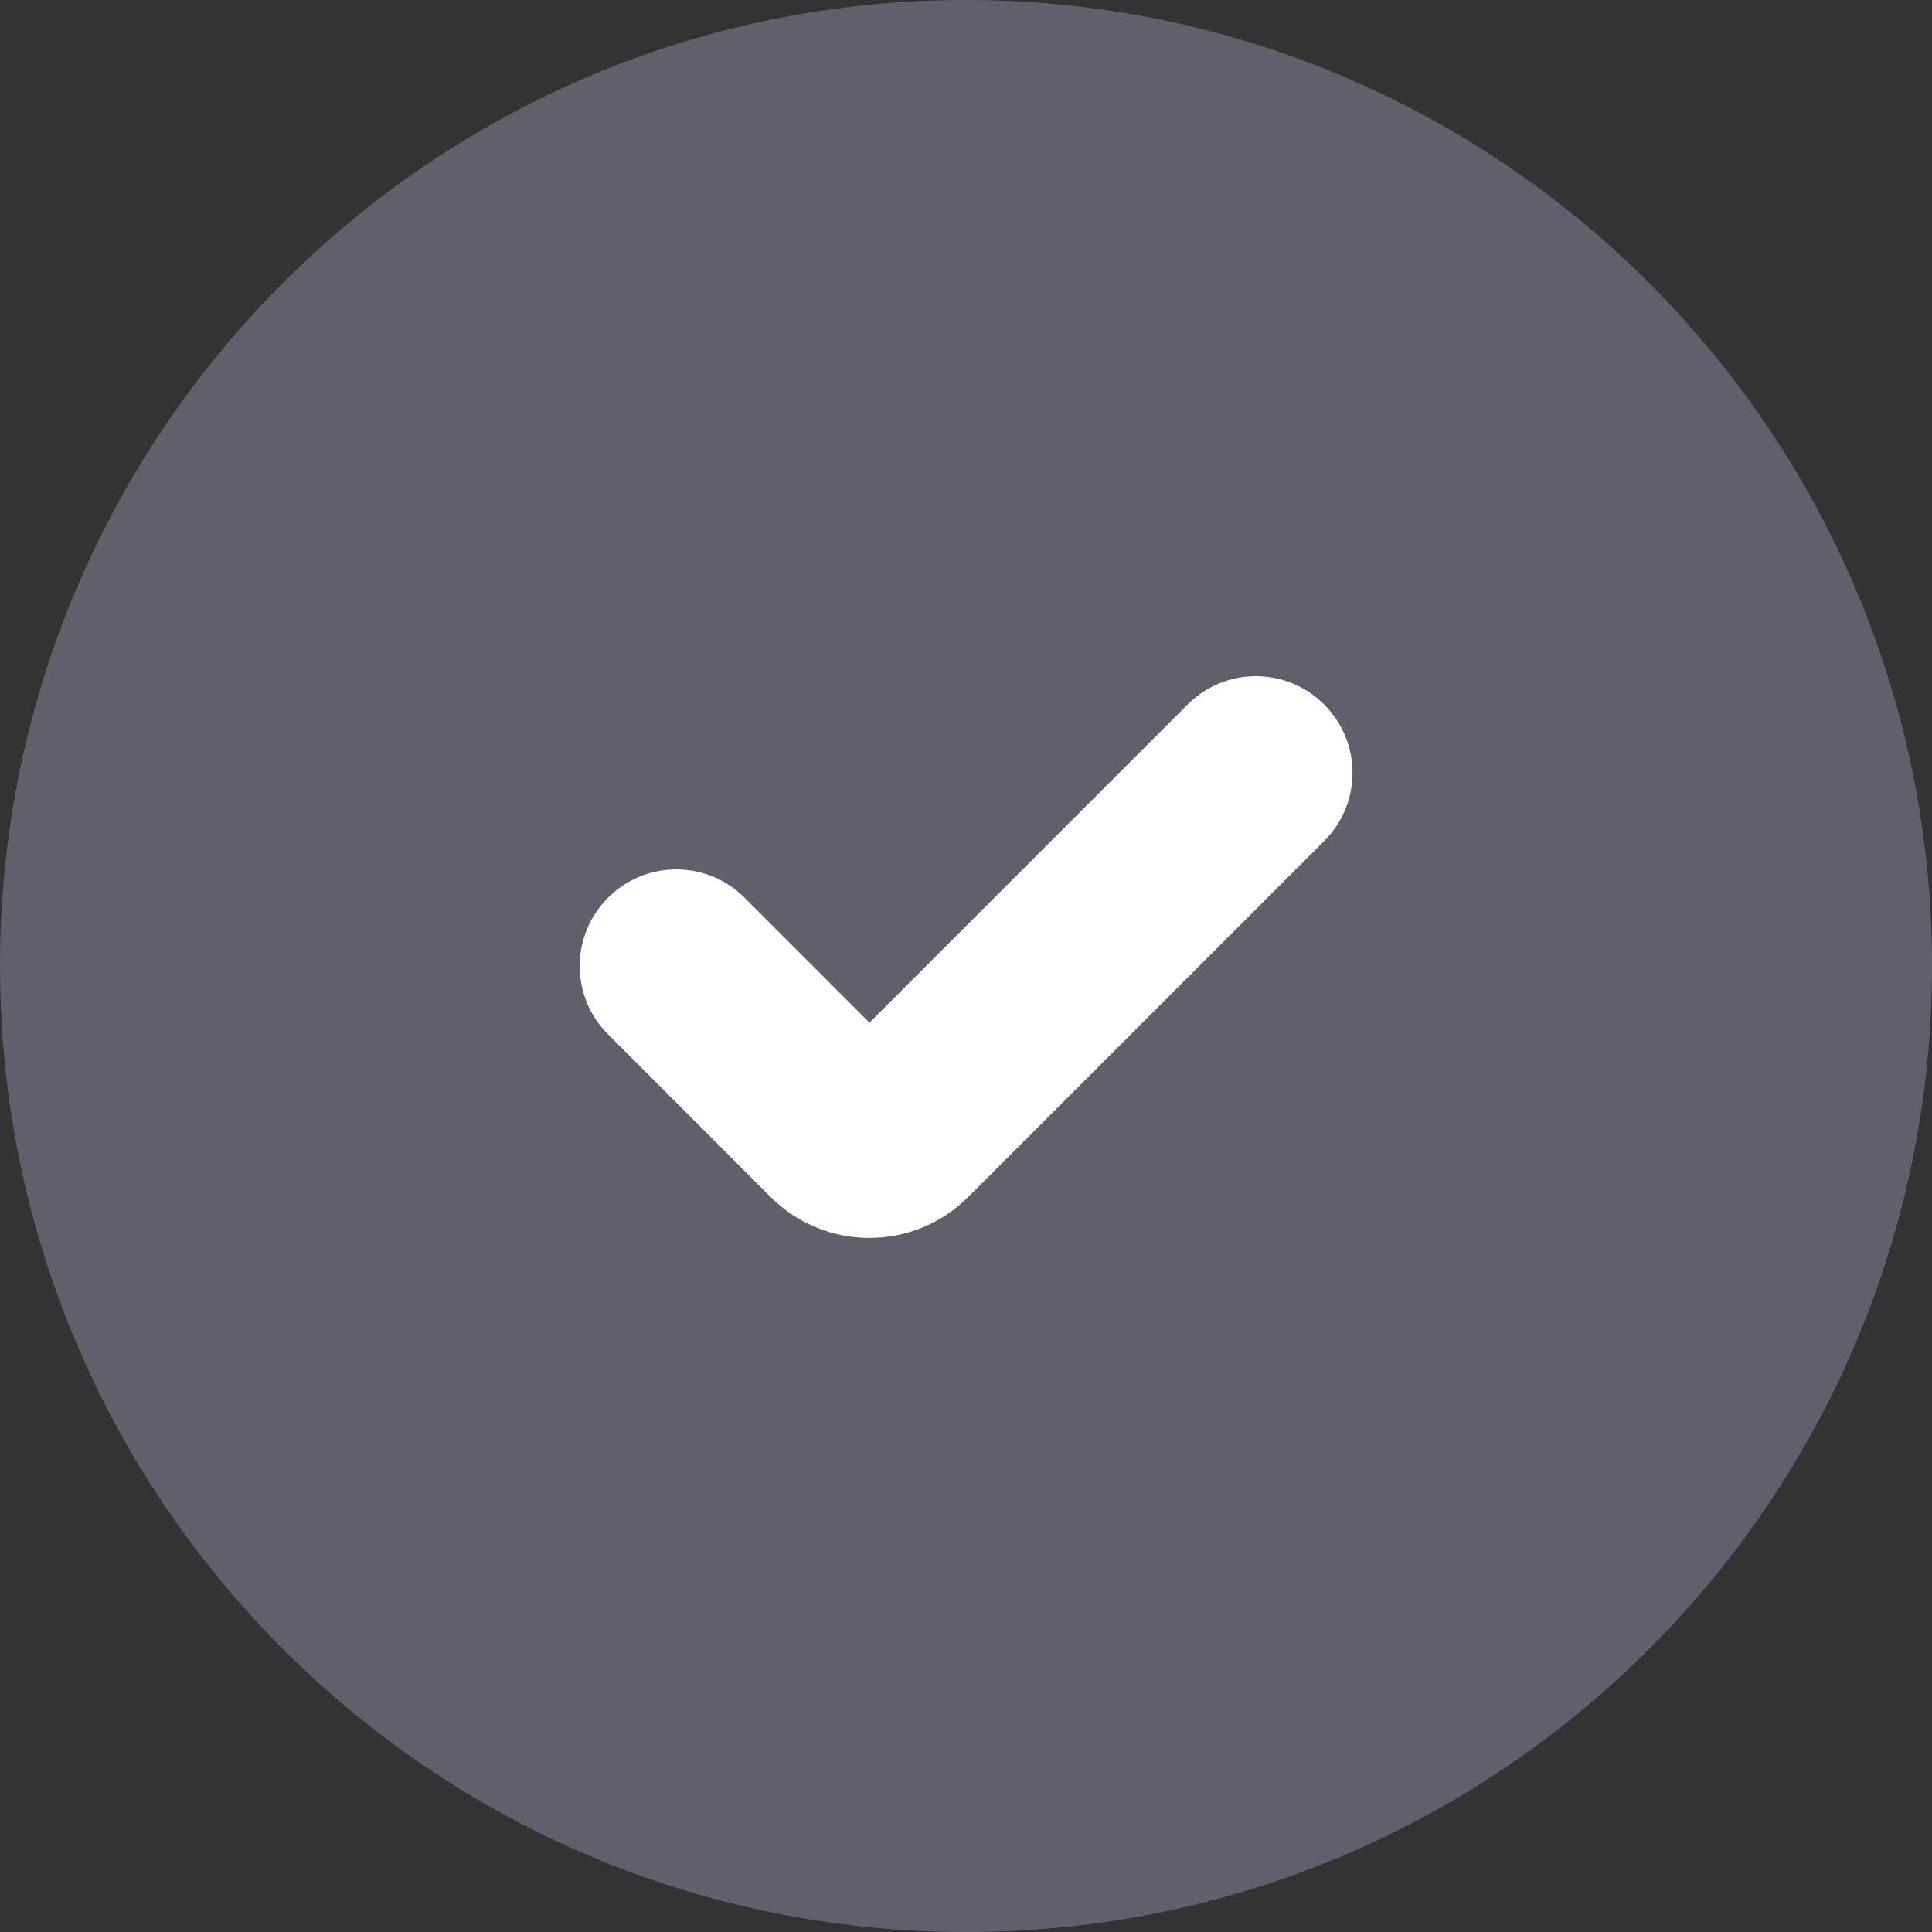
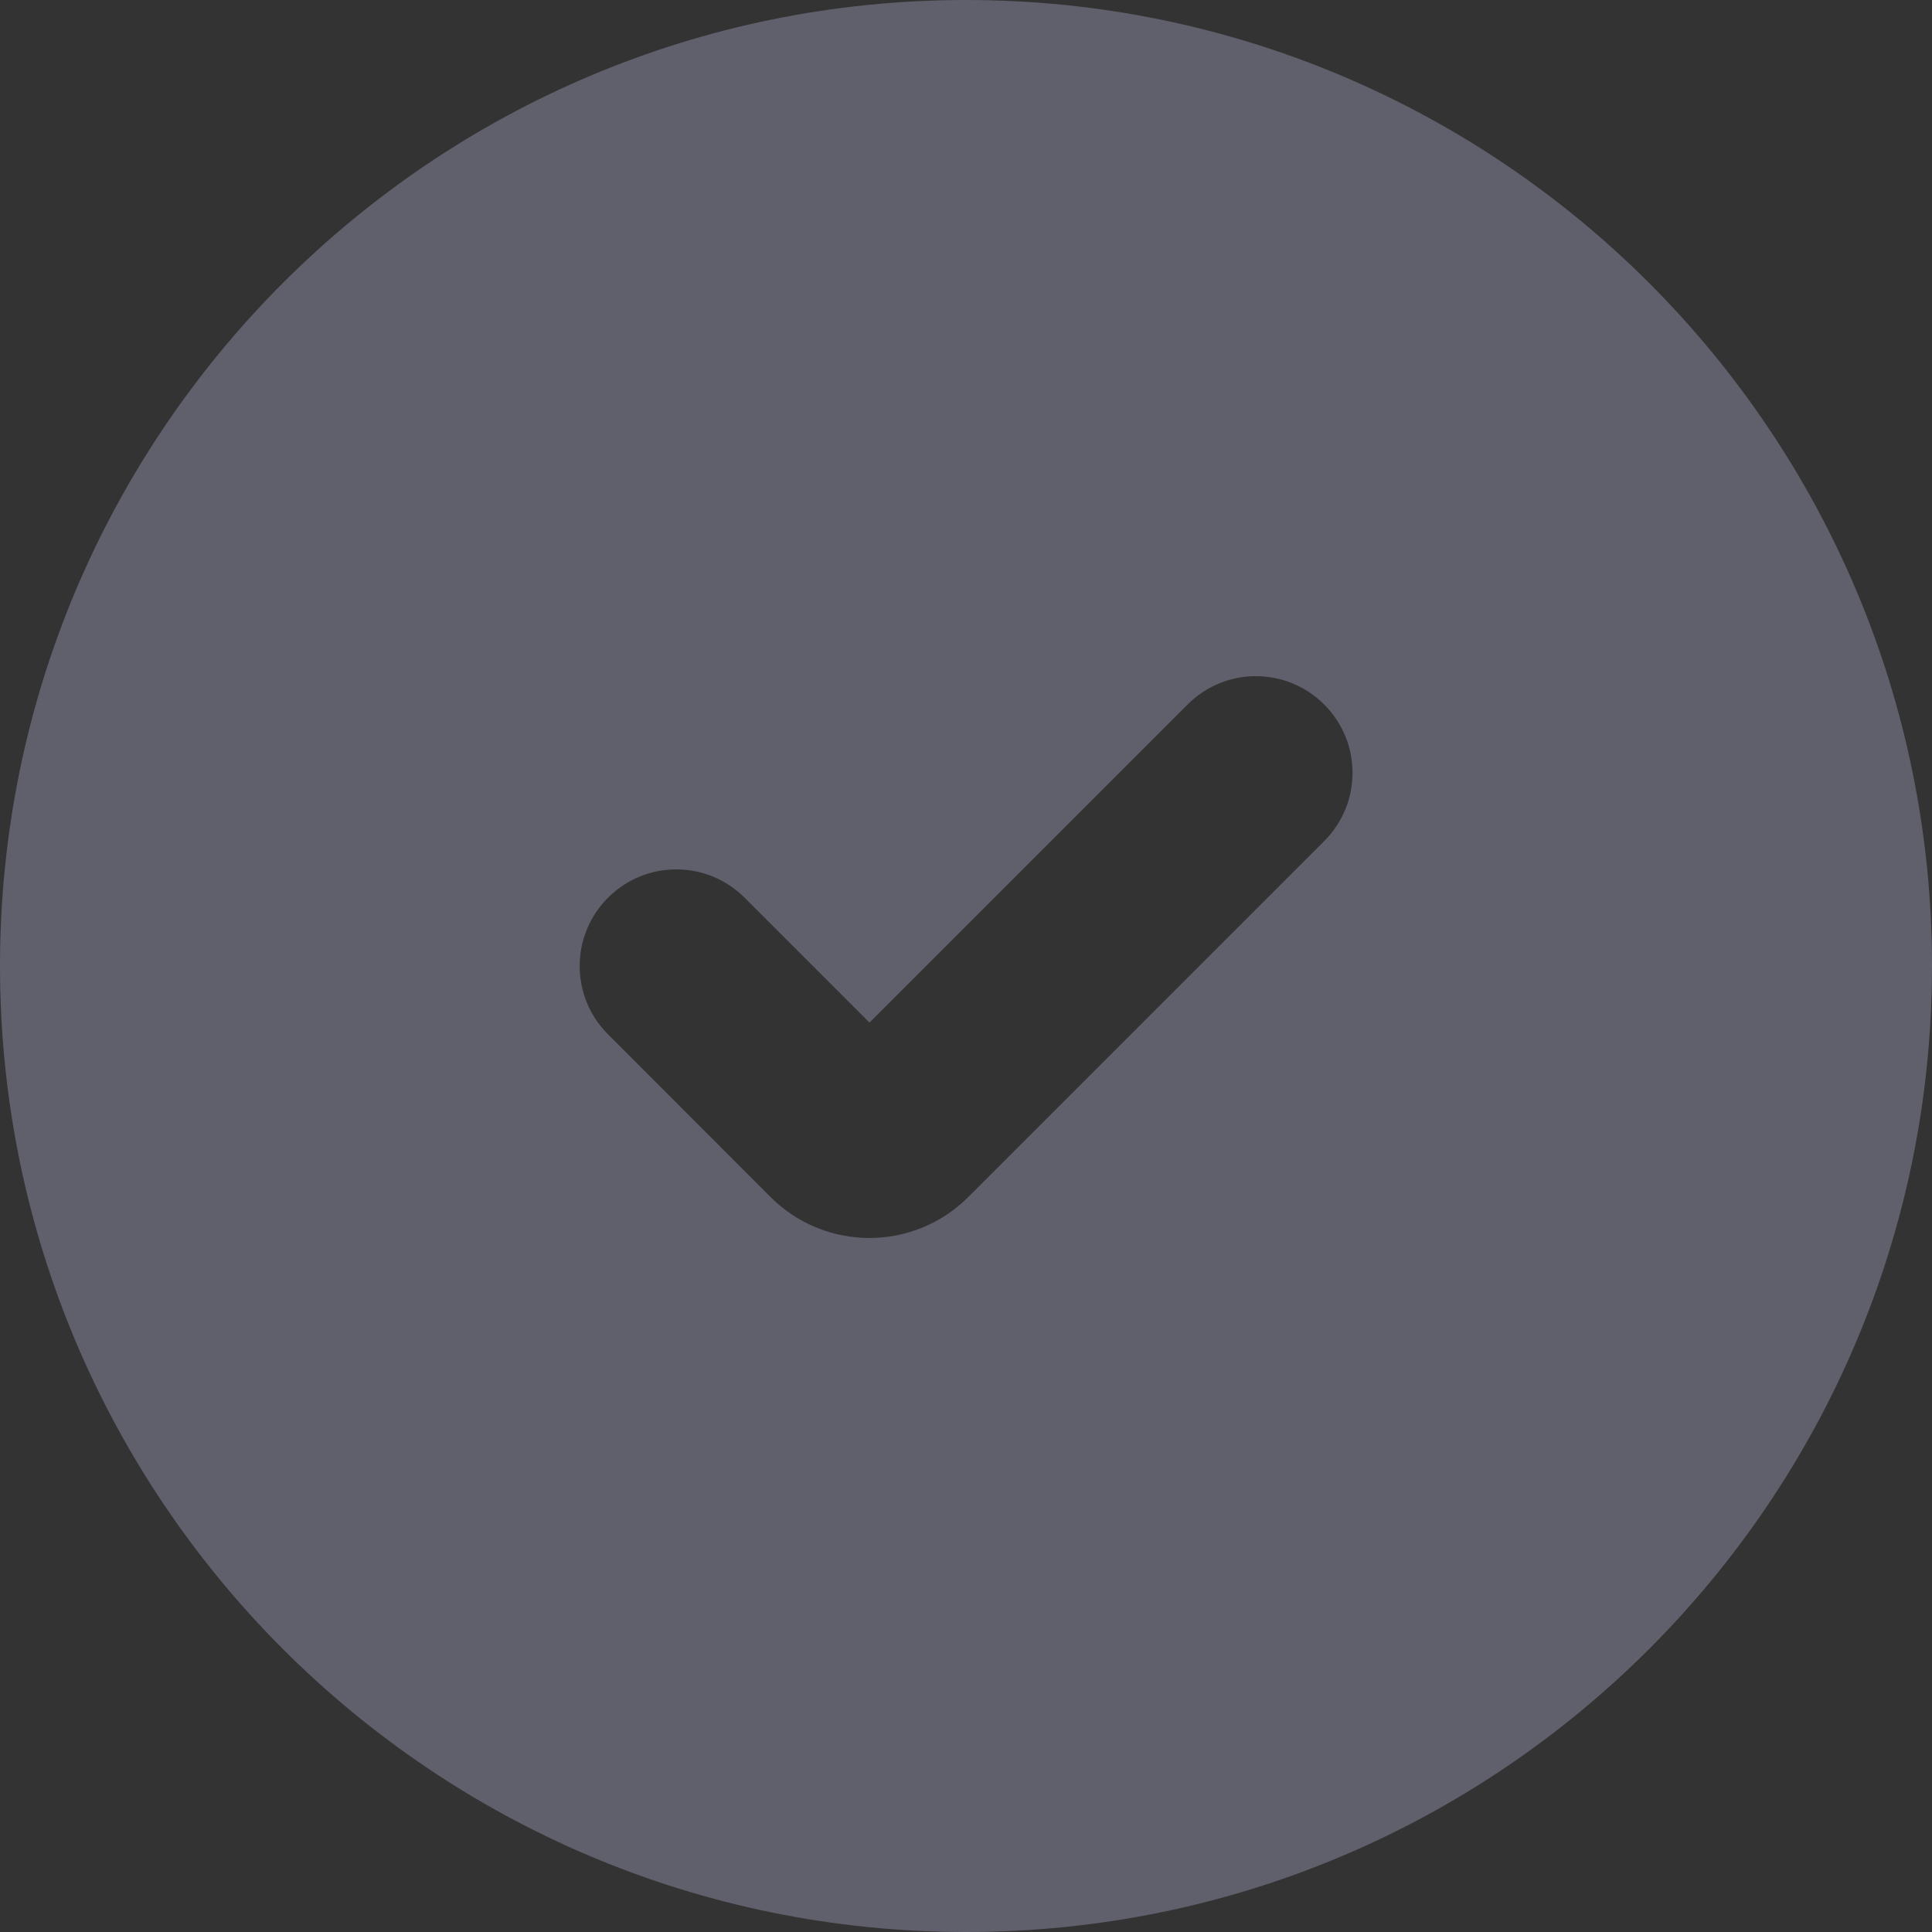
<svg xmlns="http://www.w3.org/2000/svg" fill="none" height="100%" overflow="visible" preserveAspectRatio="none" style="display: block;" viewBox="0 0 20 20" width="100%">
  <rect x="0" y="0" width="20" height="20" fill="#333333" stroke="none" />
  <g clip-path="url(#clip0_0_10927)" id="done_1 2">
    <g id="Layer 1">
      <g id="Group">
        <path clip-rule="evenodd" d="M10 0C4.477 0 0 4.477 0 10C0 15.523 4.477 20 10 20C15.523 20 20 15.523 20 10C20 4.477 15.523 0 10 0ZM13.708 8.707L10.024 12.391C9.458 12.957 8.542 12.957 7.976 12.391L6.294 10.707C5.903 10.318 5.903 9.684 6.294 9.293C6.685 8.902 7.317 8.902 7.708 9.293L9.001 10.586L12.294 7.293C12.685 6.902 13.317 6.902 13.708 7.293C14.099 7.684 14.099 8.316 13.708 8.707Z" fill="#60606C" fill-rule="evenodd" id="Vector" />
-         <path clip-rule="evenodd" d="M13.708 8.707L10.024 12.391C9.458 12.957 8.542 12.957 7.976 12.391L6.294 10.707C5.903 10.318 5.903 9.684 6.294 9.293C6.685 8.902 7.317 8.902 7.708 9.293L9.001 10.586L12.294 7.293C12.685 6.902 13.317 6.902 13.708 7.293C14.099 7.684 14.099 8.316 13.708 8.707Z" fill="white" fill-rule="evenodd" id="Vector_2" />
      </g>
    </g>
  </g>
  <defs>
    <clipPath id="clip0_0_10927">
      <rect fill="white" height="20" width="20" />
    </clipPath>
  </defs>
</svg>